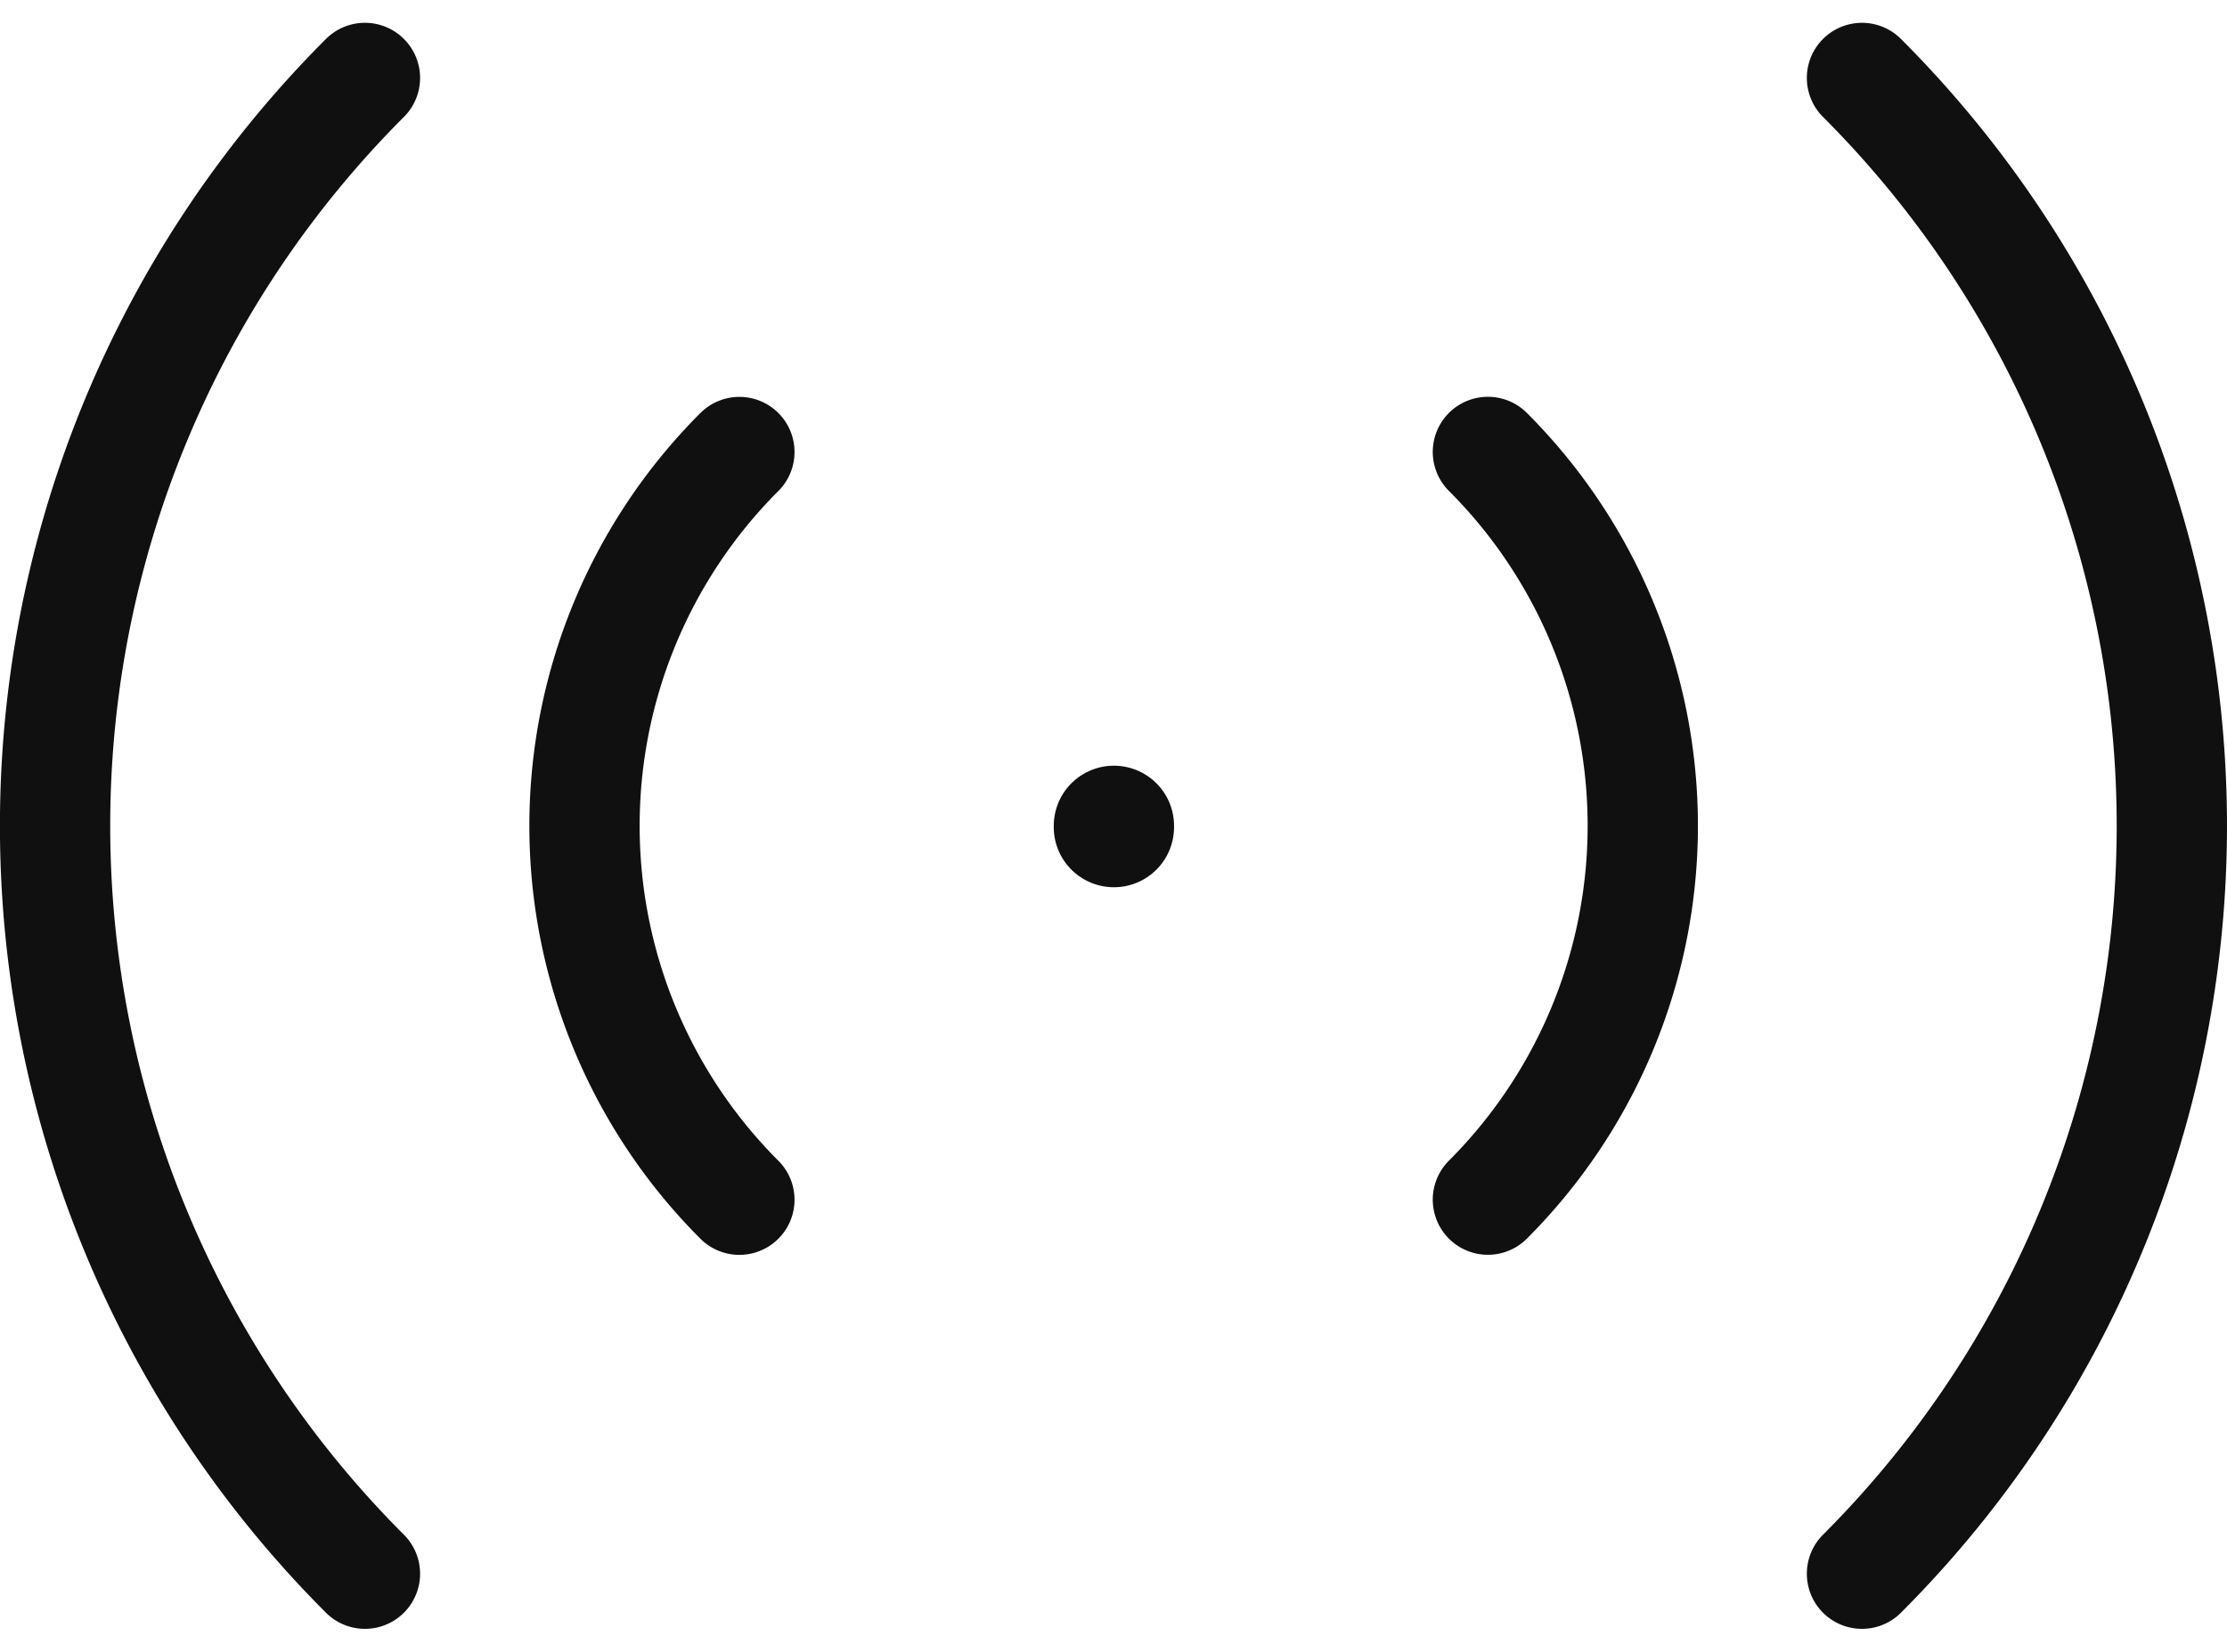
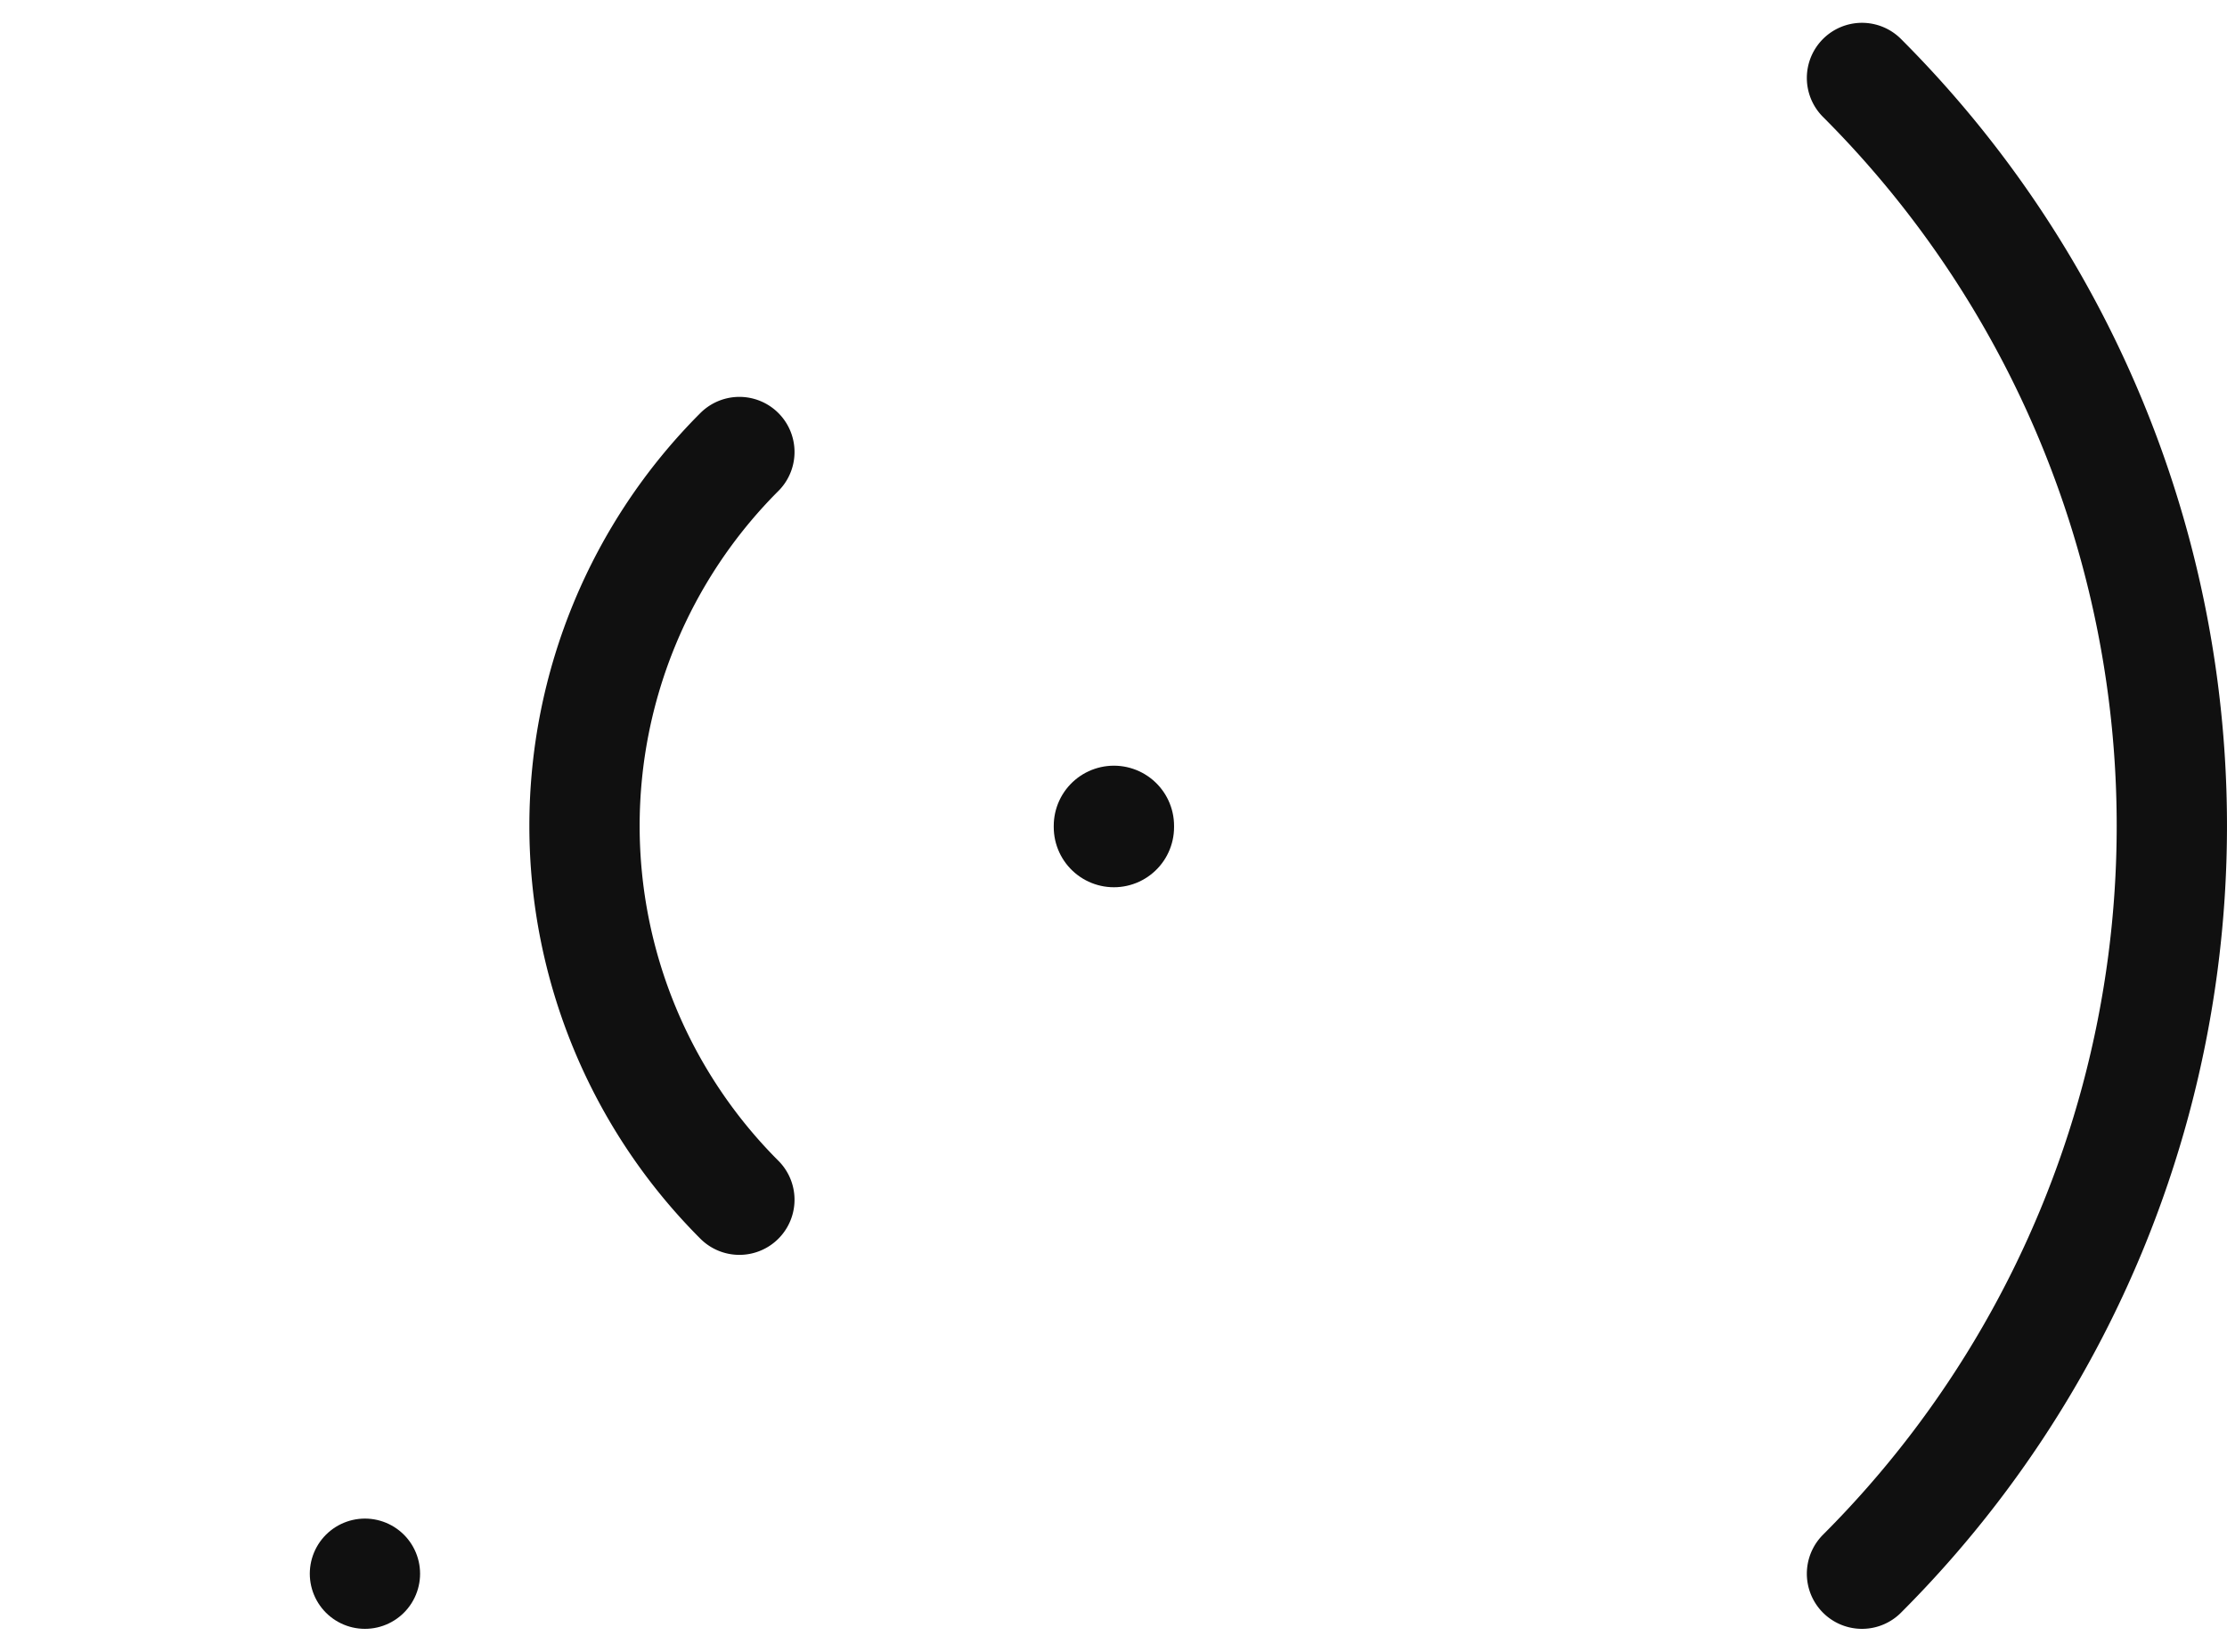
<svg xmlns="http://www.w3.org/2000/svg" width="55.532" height="41.197" viewBox="0 0 55.532 41.197">
  <g id="Group_13144" data-name="Group 13144" transform="translate(-372.098 -2174.635)">
    <line id="Line_14" data-name="Line 14" y2="0.032" transform="translate(399.874 2195.233)" fill="none" stroke="#101010" stroke-linecap="round" stroke-linejoin="round" stroke-width="3" />
-     <path id="Path_13603" data-name="Path 13603" d="M21.238,6.561a13.189,13.189,0,0,1,0,18.65" transform="translate(387.962 2179.346)" fill="none" stroke="#101010" stroke-linecap="round" stroke-linejoin="round" stroke-width="2.75" />
    <path id="Path_13604" data-name="Path 13604" d="M26.424,1.375a26.381,26.381,0,0,1,0,37.308h0" transform="translate(392.104 2175.204)" fill="none" stroke="#101010" stroke-linecap="round" stroke-linejoin="round" stroke-width="2.75" />
    <path id="Path_13605" data-name="Path 13605" d="M12.576,25.212a13.189,13.189,0,0,1,0-18.65" transform="translate(377.959 2179.347)" fill="none" stroke="#101010" stroke-linecap="round" stroke-linejoin="round" stroke-width="2.75" />
-     <path id="Path_13606" data-name="Path 13606" d="M9.1,38.683a26.381,26.381,0,0,1,0-37.308h0" transform="translate(372.098 2175.204)" fill="none" stroke="#101010" stroke-linecap="round" stroke-linejoin="round" stroke-width="2.75" />
+     <path id="Path_13606" data-name="Path 13606" d="M9.1,38.683h0" transform="translate(372.098 2175.204)" fill="none" stroke="#101010" stroke-linecap="round" stroke-linejoin="round" stroke-width="2.75" />
  </g>
</svg>